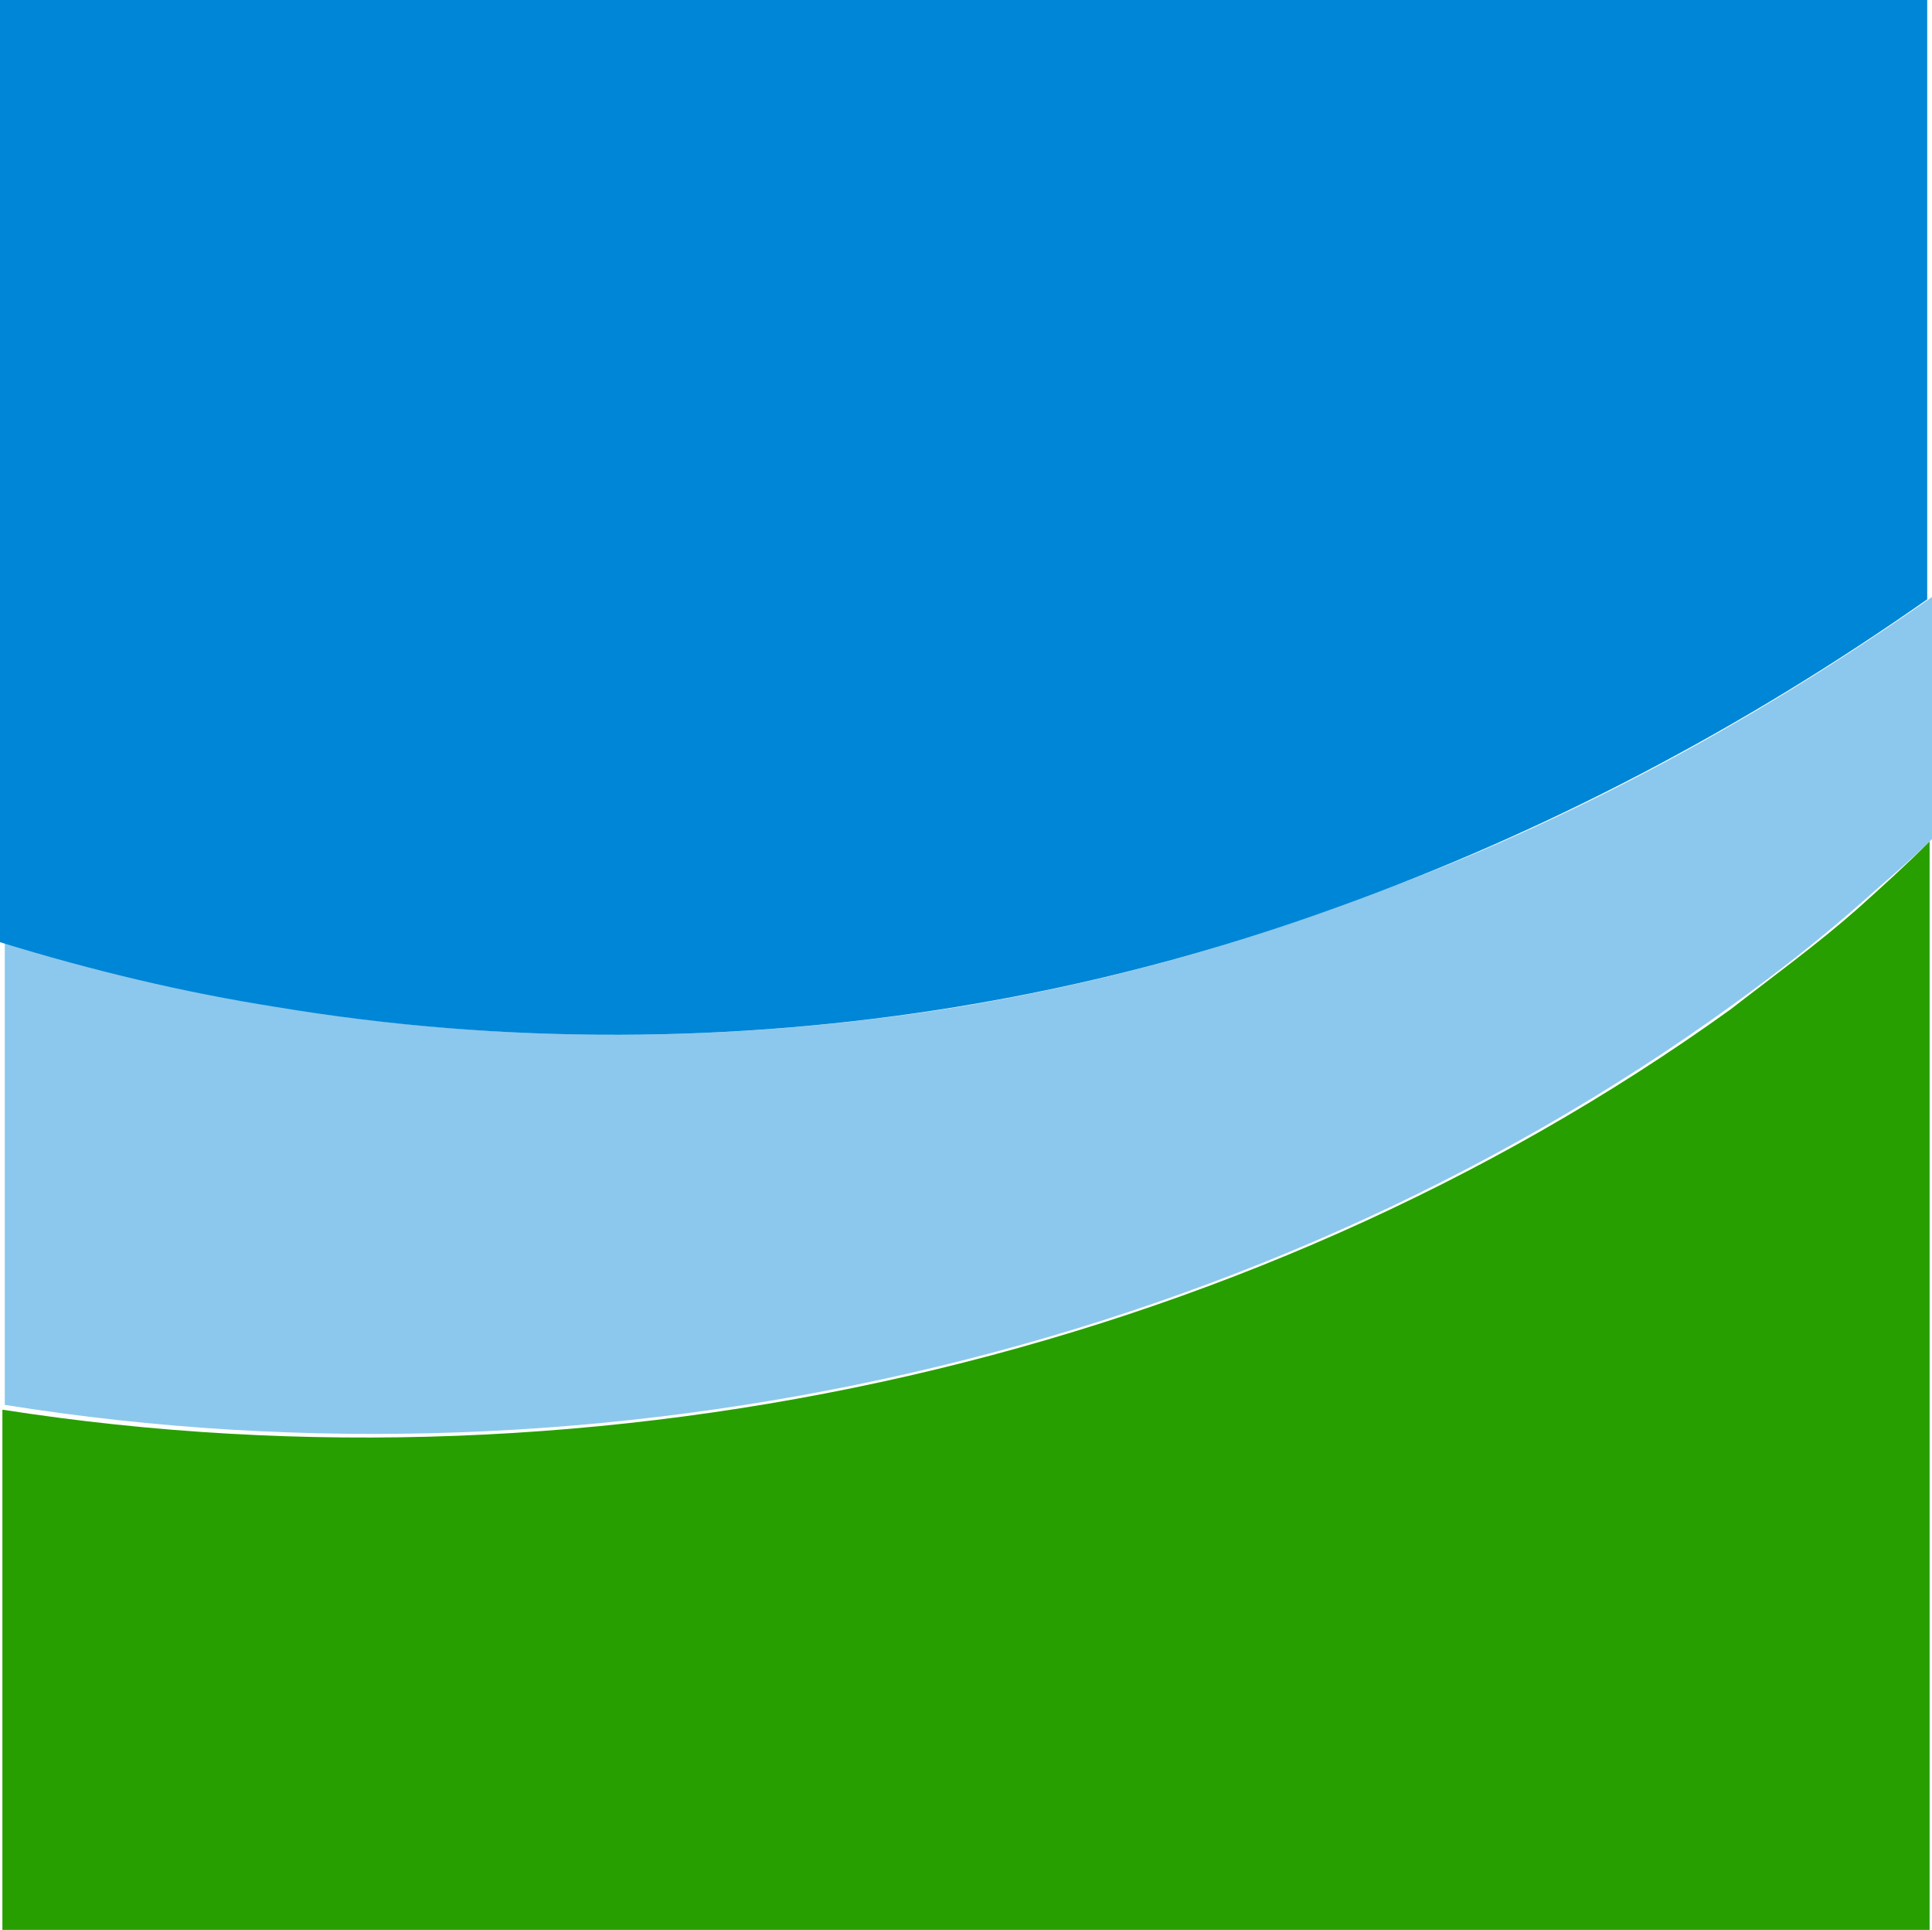
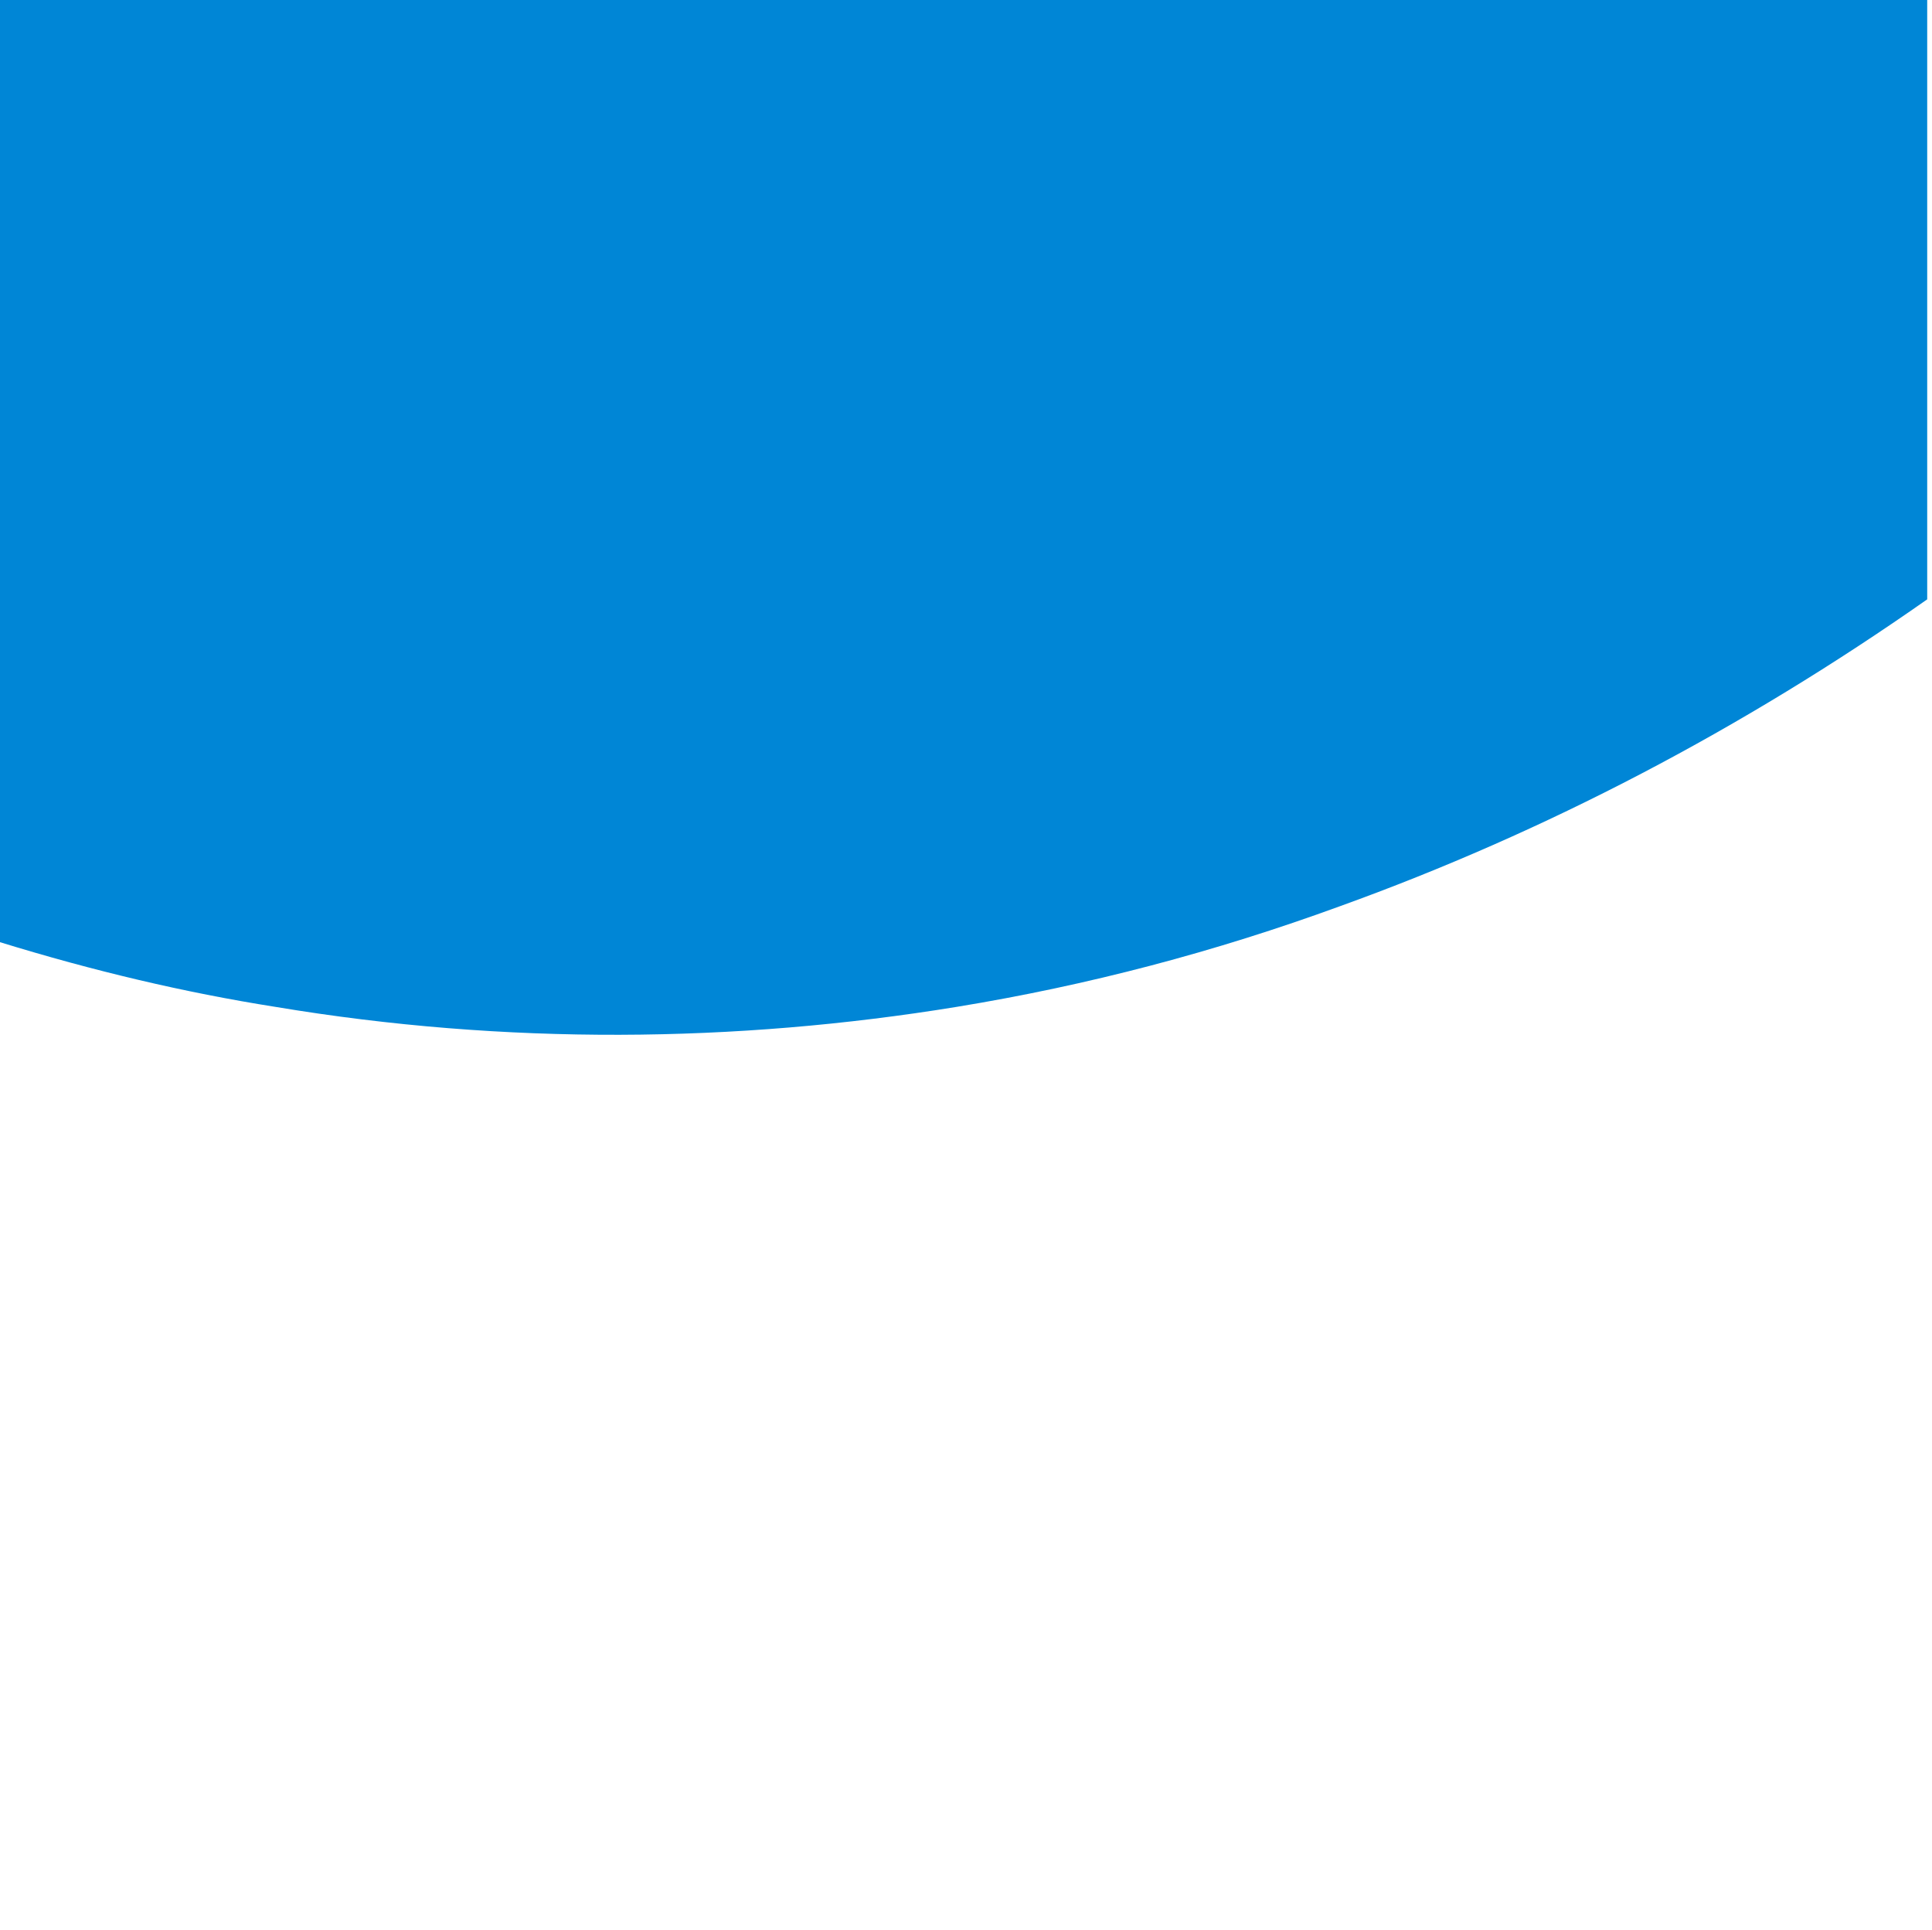
<svg xmlns="http://www.w3.org/2000/svg" version="1.1" width="80.6" height="80.5">
  <svg id="SvgjsSvg1013" data-name="Layer 2" viewBox="0 0 80.6 80.5">
    <defs>
      <style>
      .cls-1 {
        fill: #8cc8ed;
      }

      .cls-2 {
        fill: #279f00;
      }

      .cls-3 {
        fill: #0086d6;
      }
    </style>
    </defs>
    <g id="SvgjsG1012" data-name="Layer 1">
      <g>
-         <path class="cls-1" d="M40,42c-9.3,1.5-18.8,1.6-28.4,0-3.8-.6-7.6-1.5-11.4-2.7v19.3c25,4,51.8-2,72.1-16.7,1.8-1.3,3.6-2.7,5.3-4.2,1-.9,2.1-1.8,3-2.7v-10.1c-7.7,5.4-15.9,9.8-24.5,12.8-5.3,2-10.7,3.4-16.1,4.3" />
        <path class="cls-3" d="M11.5,42c9.6,1.6,19.2,1.5,28.4,0,5.5-.9,10.8-2.3,16-4.2,8.6-3.1,16.8-7.4,24.5-12.8V0H0v39.3c3.9,1.2,7.7,2.1,11.5,2.7" />
-         <path class="cls-2" d="M77.5,37.9c-1.7,1.5-3.5,2.8-5.3,4.2C51.9,56.7,25.1,62.7.1,58.8v21.7h80.4v-45.4c-1,1-2,1.9-3,2.8" />
      </g>
    </g>
  </svg>
  <style>@media (prefers-color-scheme: light) { :root { filter: none; } }
@media (prefers-color-scheme: dark) { :root { filter: none; } }
</style>
</svg>